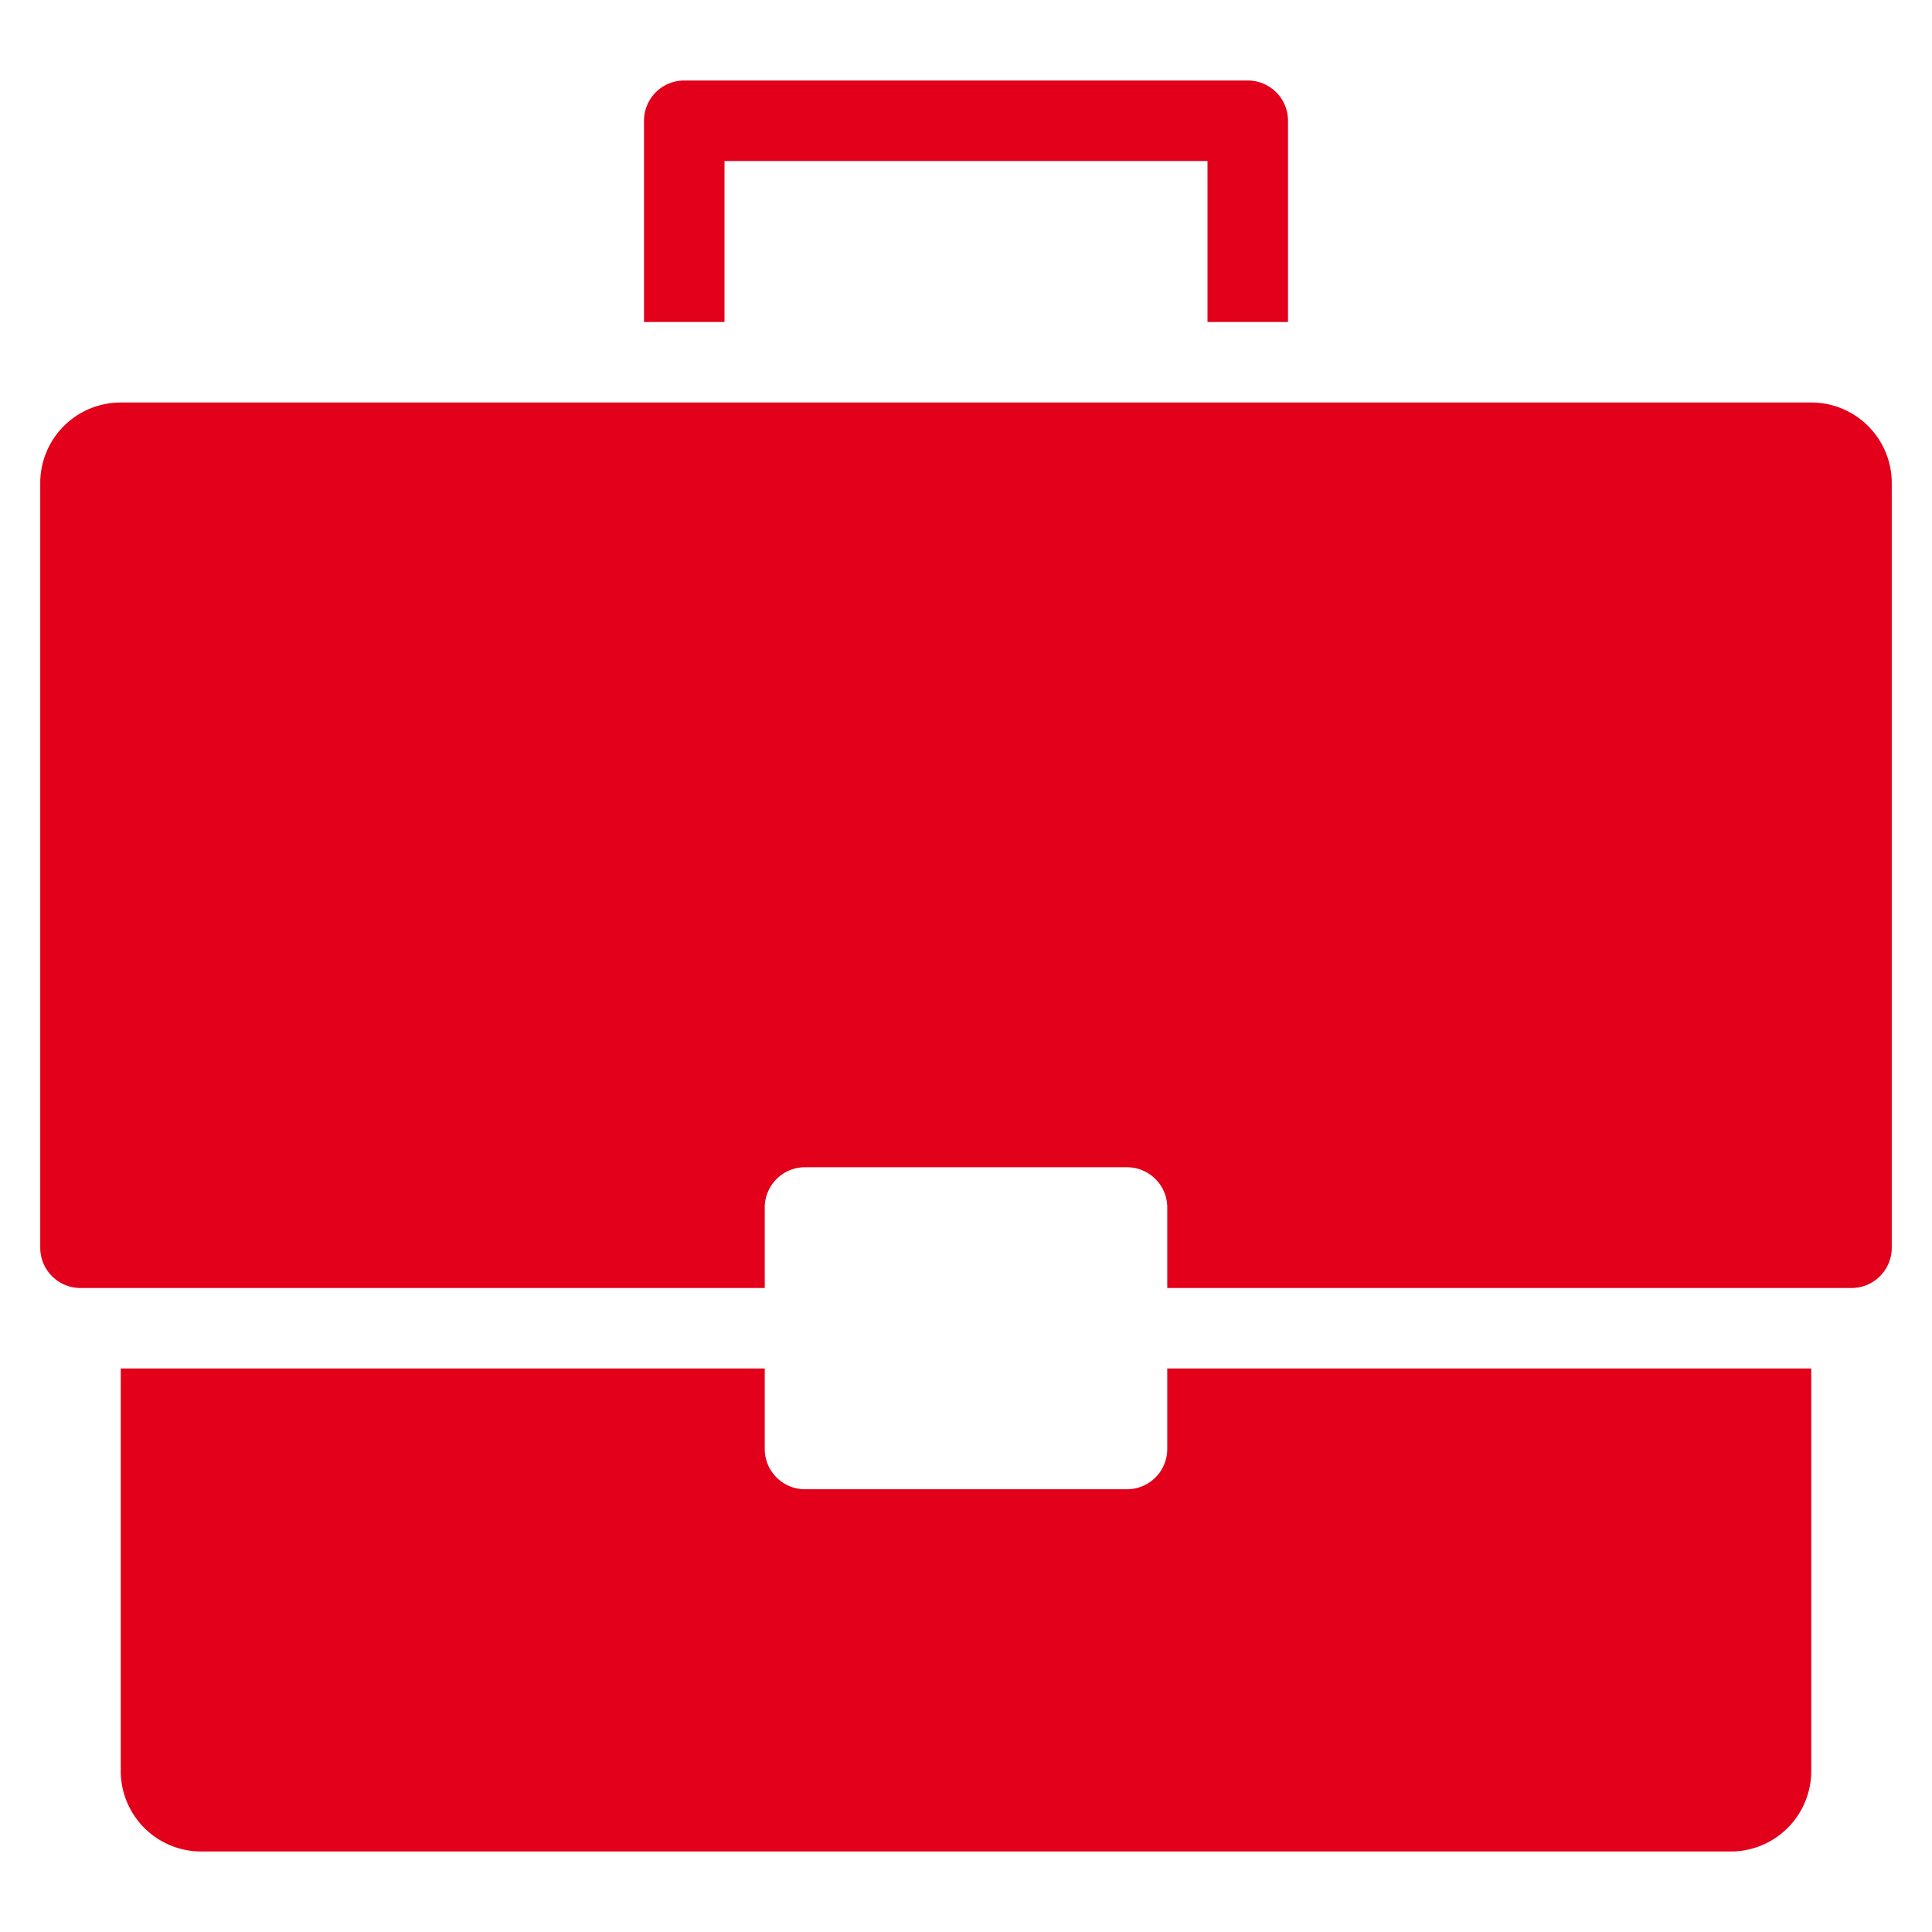
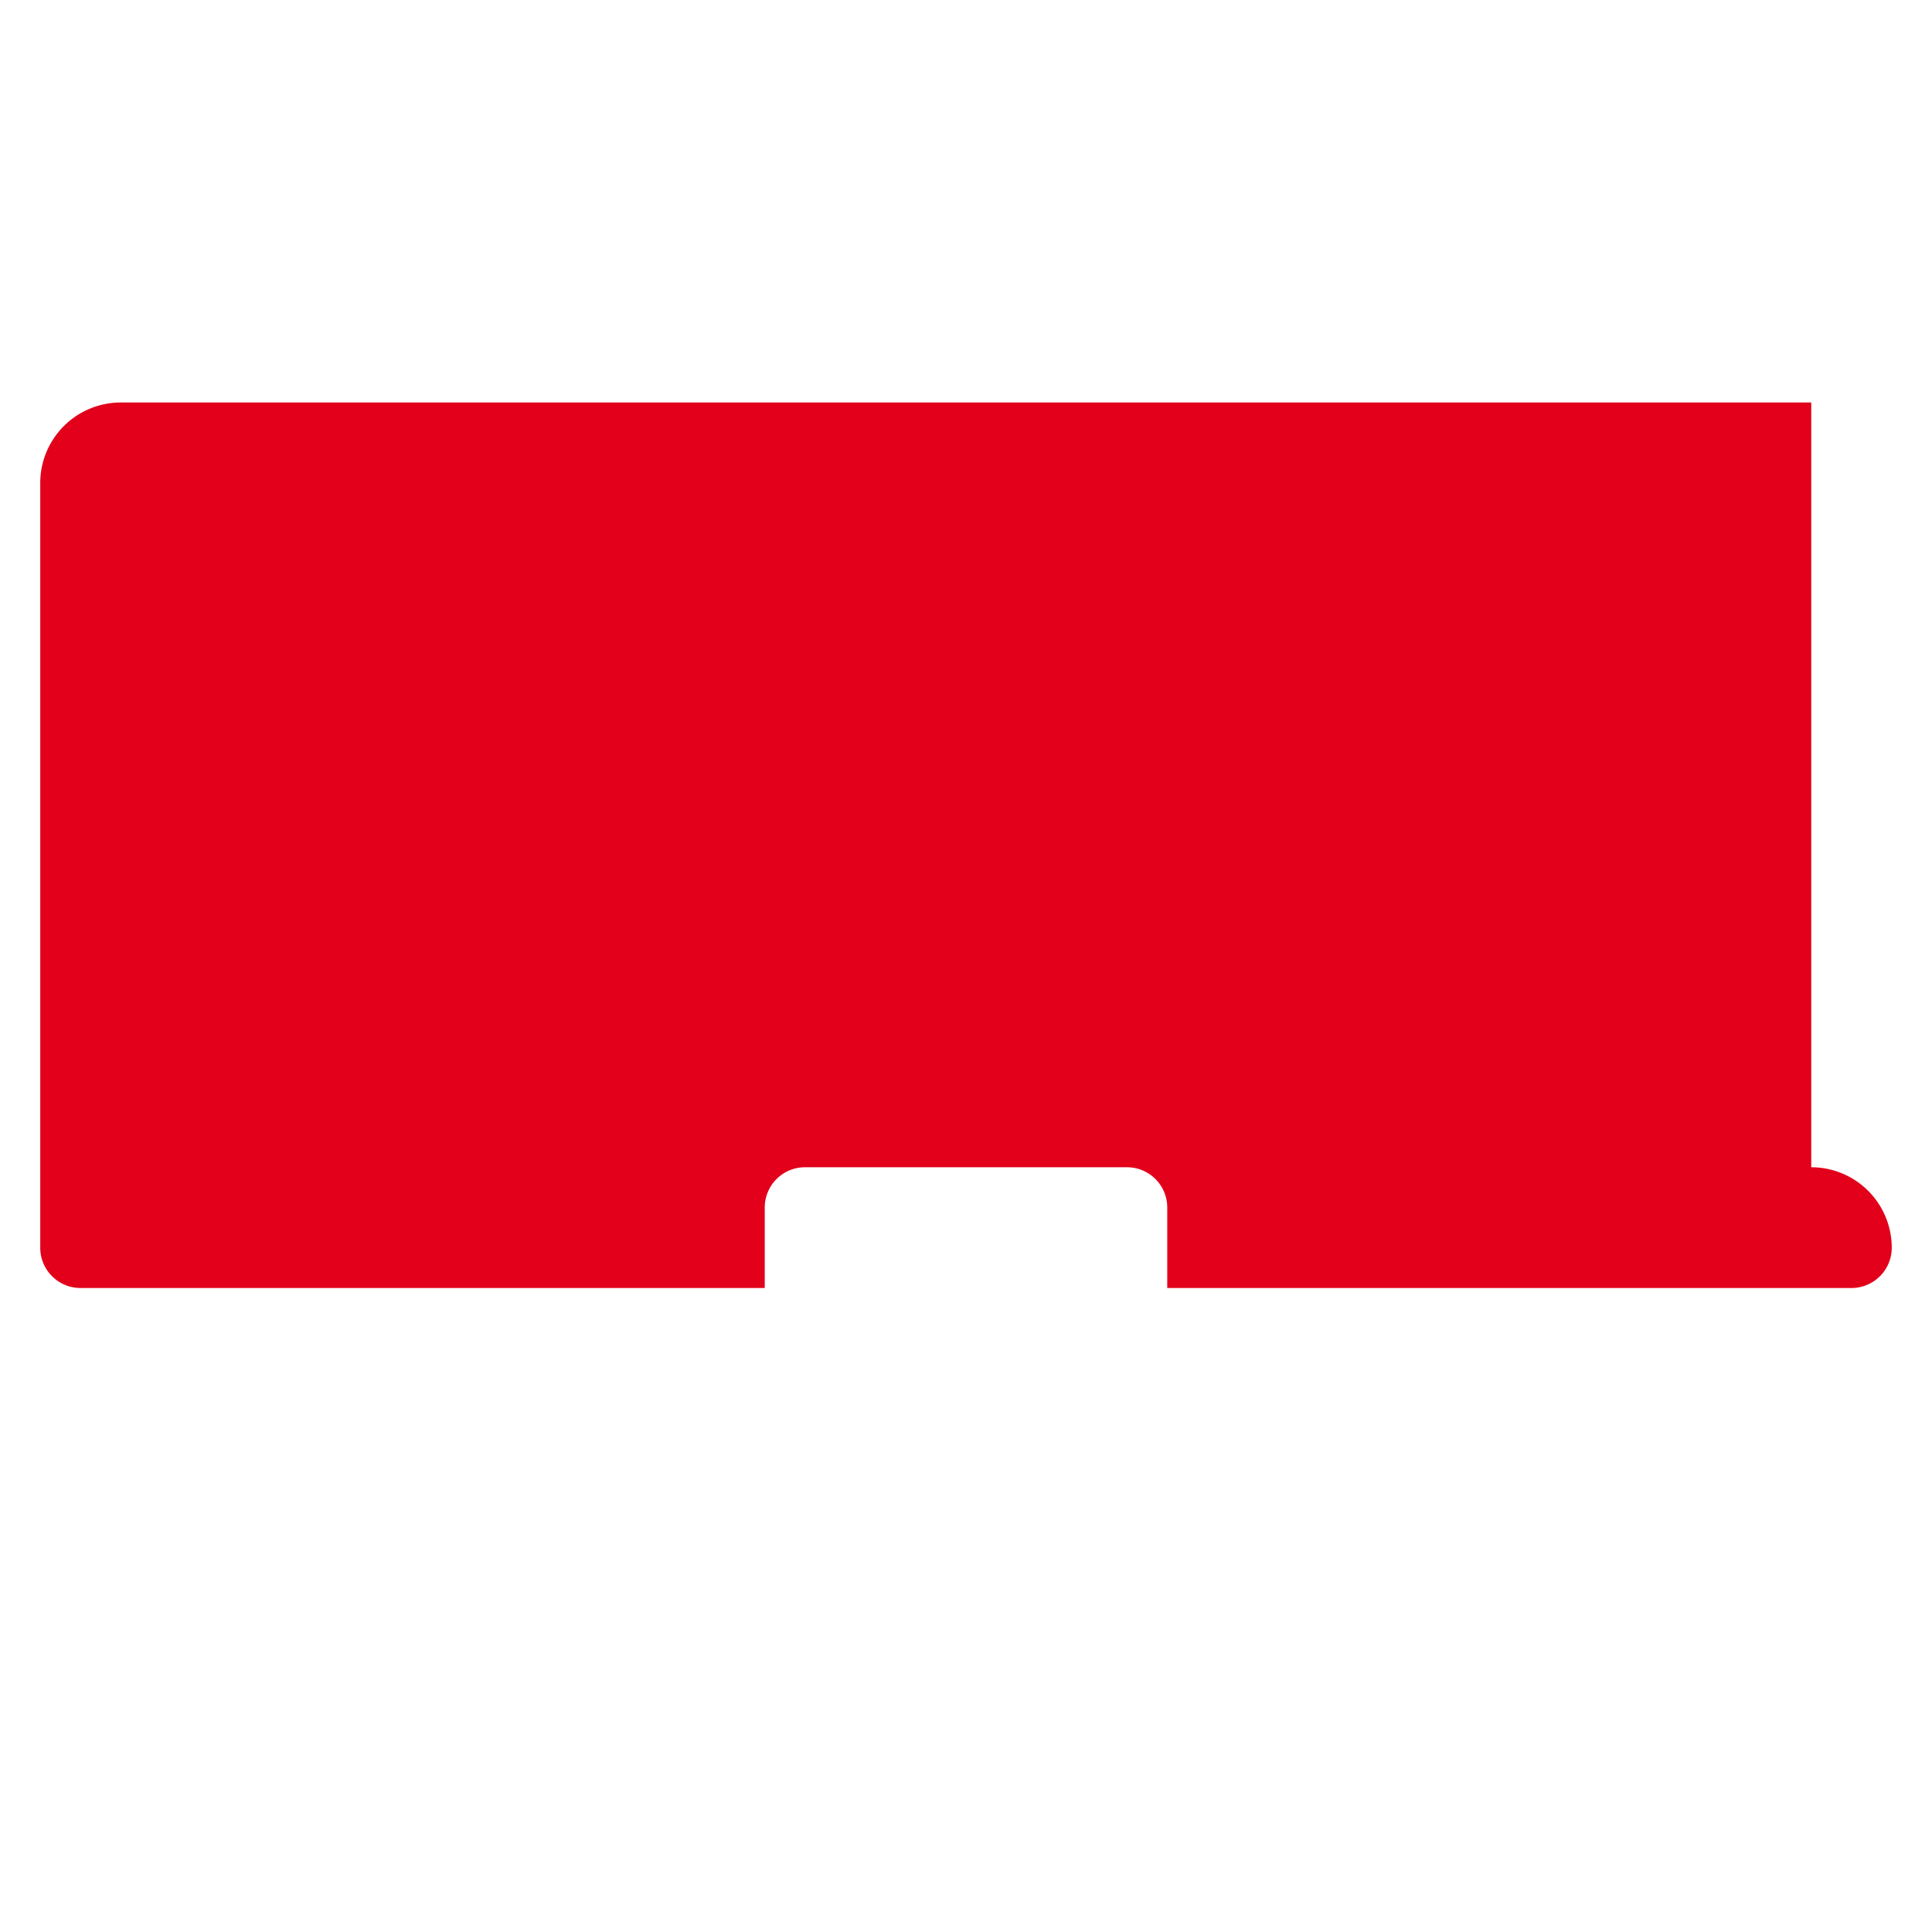
<svg xmlns="http://www.w3.org/2000/svg" width="48" height="48">
  <g fill="#e2001a">
-     <path data-color="color-2" d="M29 36a1 1 0 01-1 1h-8a1 1 0 01-1-1v-2H3v10a2 2 0 002 2h38a2 2 0 002-2V34H29v2z" />
-     <path d="M45 10H3a2 2 0 00-2 2v19a1 1 0 001 1h17v-2a1 1 0 011-1h8a1 1 0 011 1v2h17a1 1 0 001-1V12a2 2 0 00-2-2z" />
-     <path data-color="color-2" d="M18 4h12v4h2V3a1 1 0 00-1-1H17a1 1 0 00-1 1v5h2V4z" />
+     <path d="M45 10H3a2 2 0 00-2 2v19a1 1 0 001 1h17v-2a1 1 0 011-1h8a1 1 0 011 1v2h17a1 1 0 001-1a2 2 0 00-2-2z" />
  </g>
</svg>